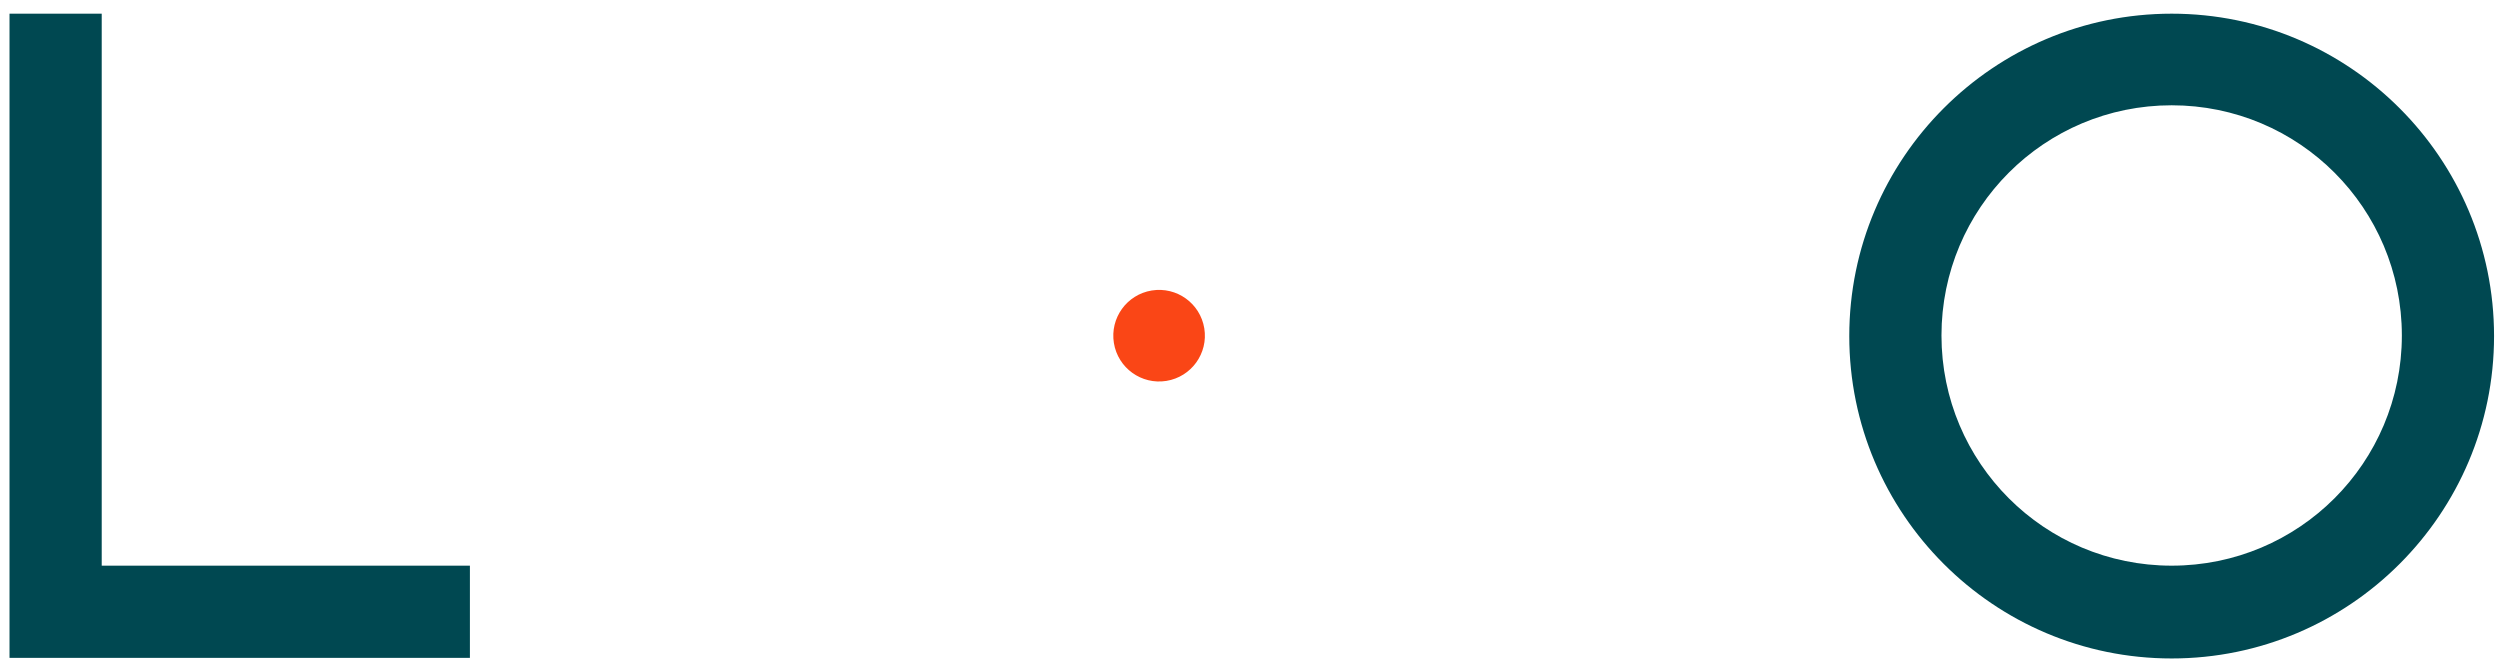
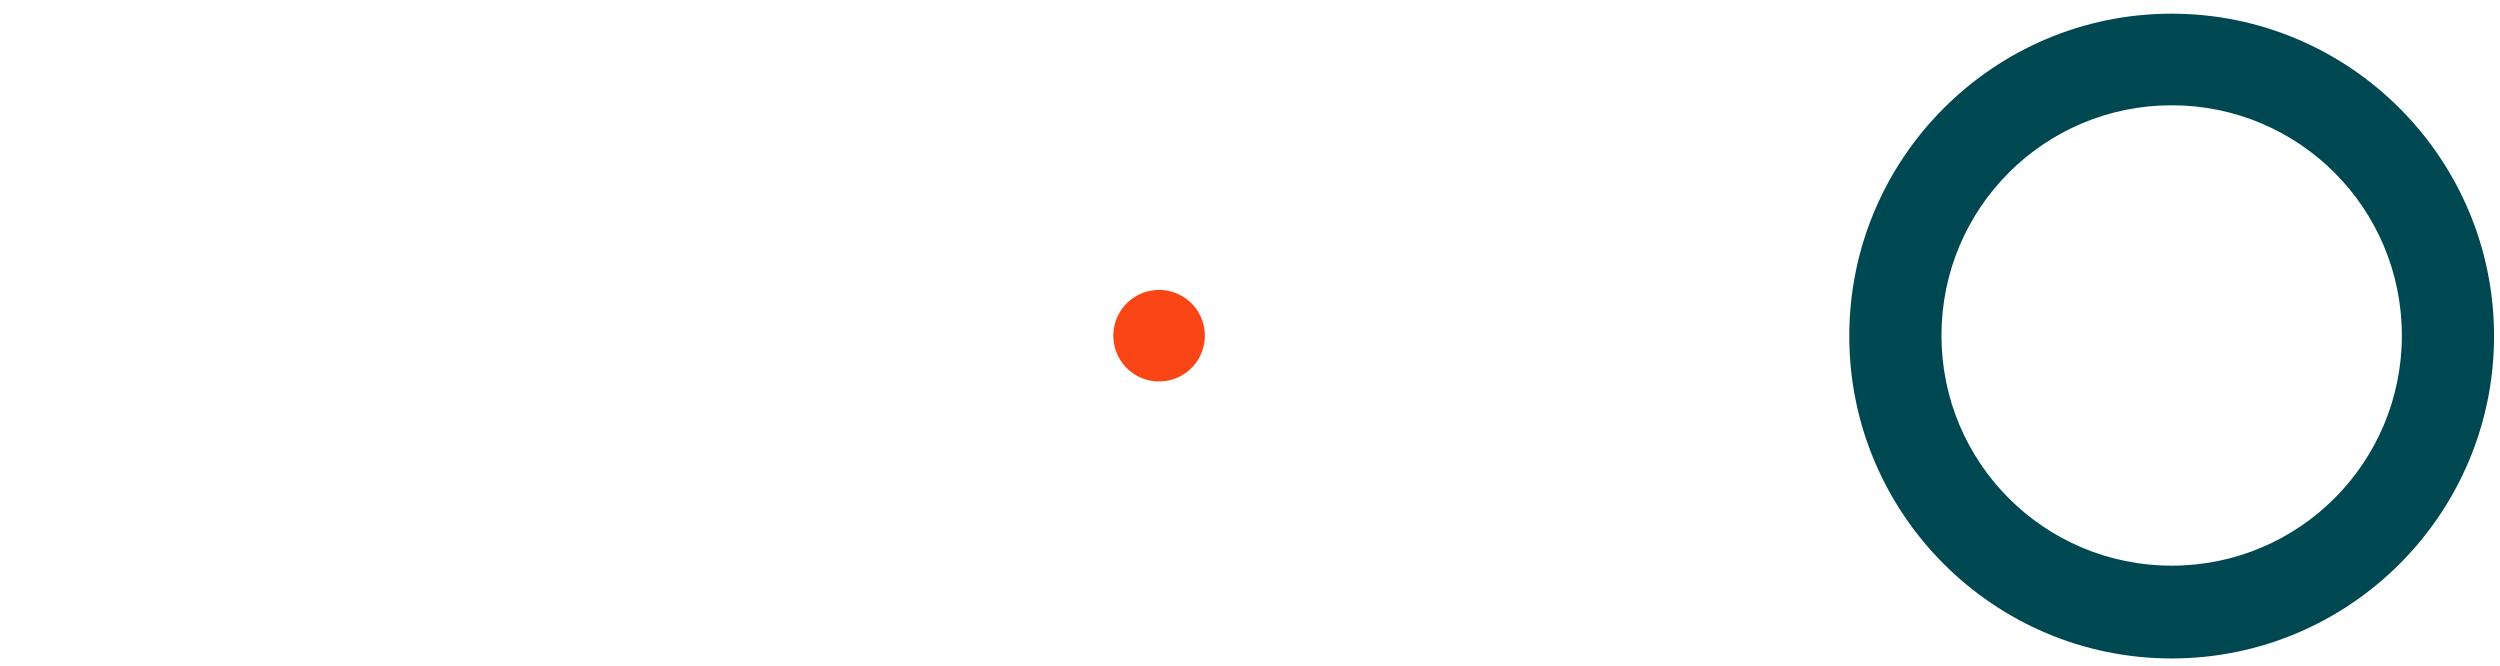
<svg xmlns="http://www.w3.org/2000/svg" version="1.1" id="Layer_1" x="0px" y="0px" viewBox="0 0 420.3 111.9" style="enable-background:new 0 0 420.3 111.9;" xml:space="preserve">
  <style type="text/css">
	.st0{fill:#004851;}
	.st1{fill:#FA4616;}
</style>
  <g>
-     <polygon class="st0" points="17.1,2.3 1.6,2.3 1.6,110.6 79,110.6 79,95.1 17.1,95.1  " />
    <ellipse transform="matrix(0.987 -0.16 0.16 0.987 -6.523 31.954)" class="st1" cx="194.9" cy="56.4" rx="7.7" ry="7.7" />
    <path class="st0" d="M365.1,2.3c-29.9,0-54.2,24.3-54.2,54.2c0,29.9,24.3,54.2,54.2,54.2c29.9,0,54.2-24.3,54.2-54.2   C419.3,26.6,395,2.3,365.1,2.3z M365.1,95.1c-21.4,0-38.7-17.3-38.7-38.7c0-21.4,17.3-38.7,38.7-38.7c21.4,0,38.7,17.3,38.7,38.7   C403.8,77.8,386.5,95.1,365.1,95.1z" />
  </g>
</svg>